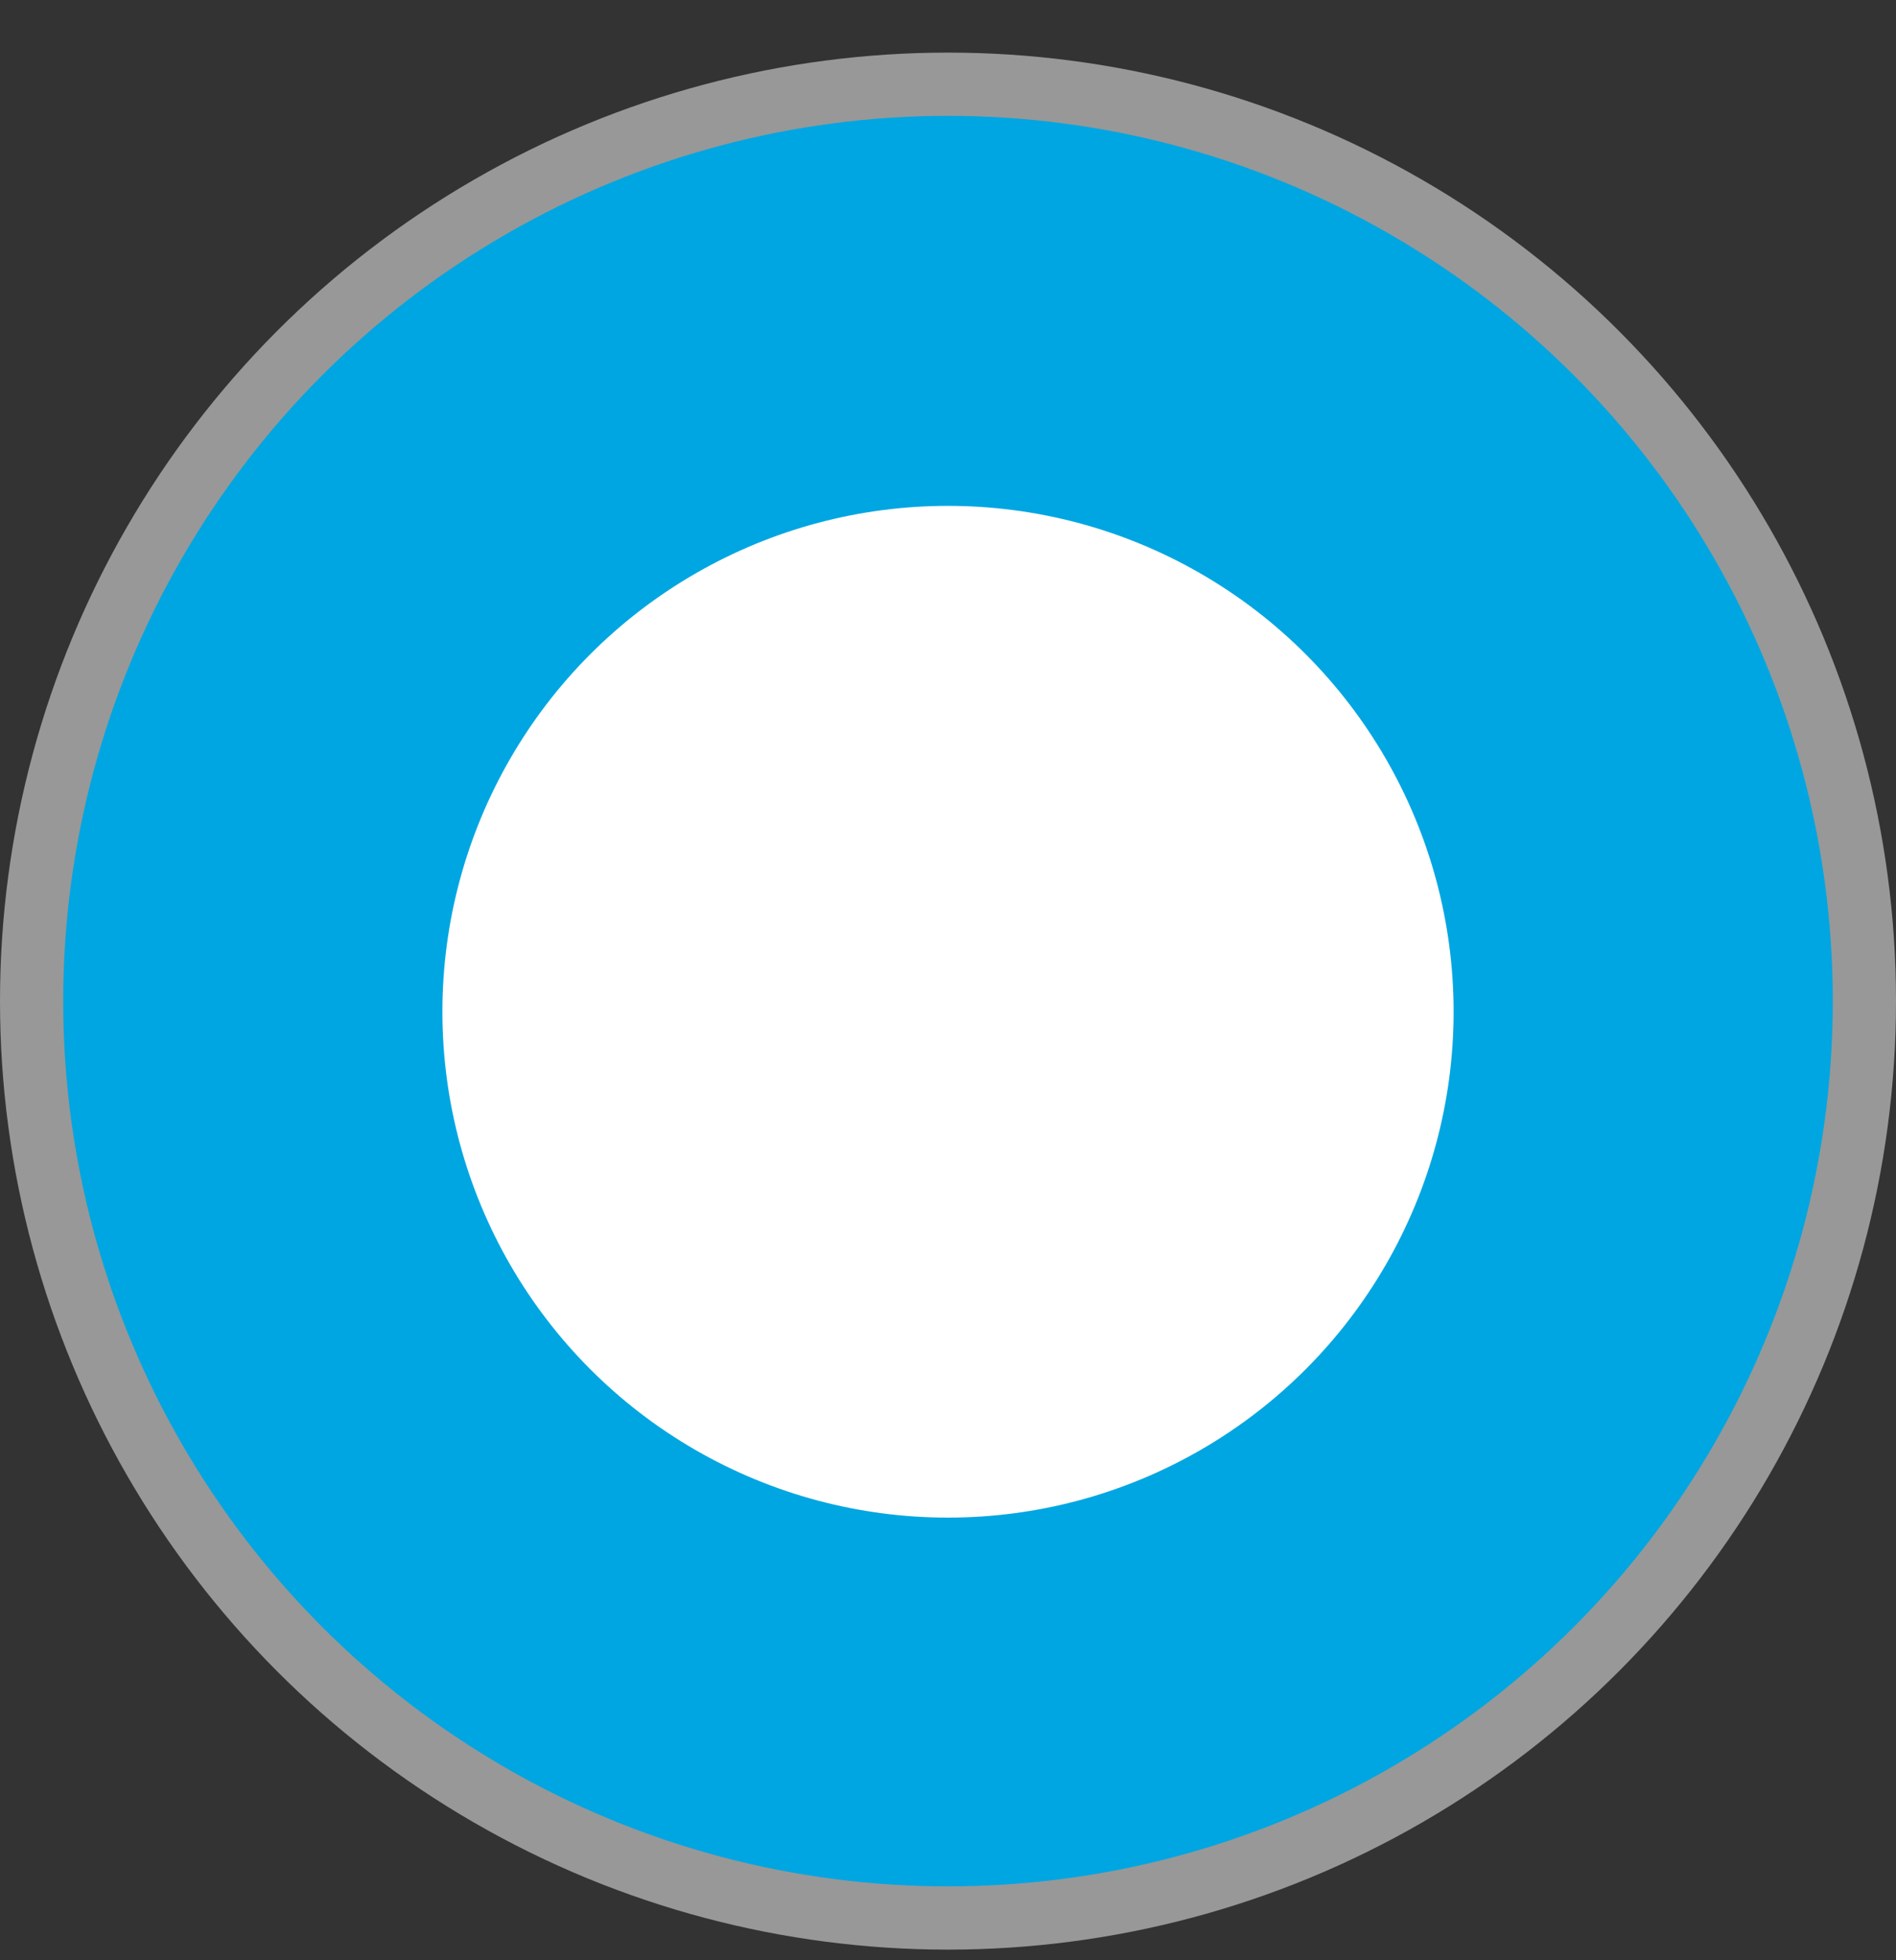
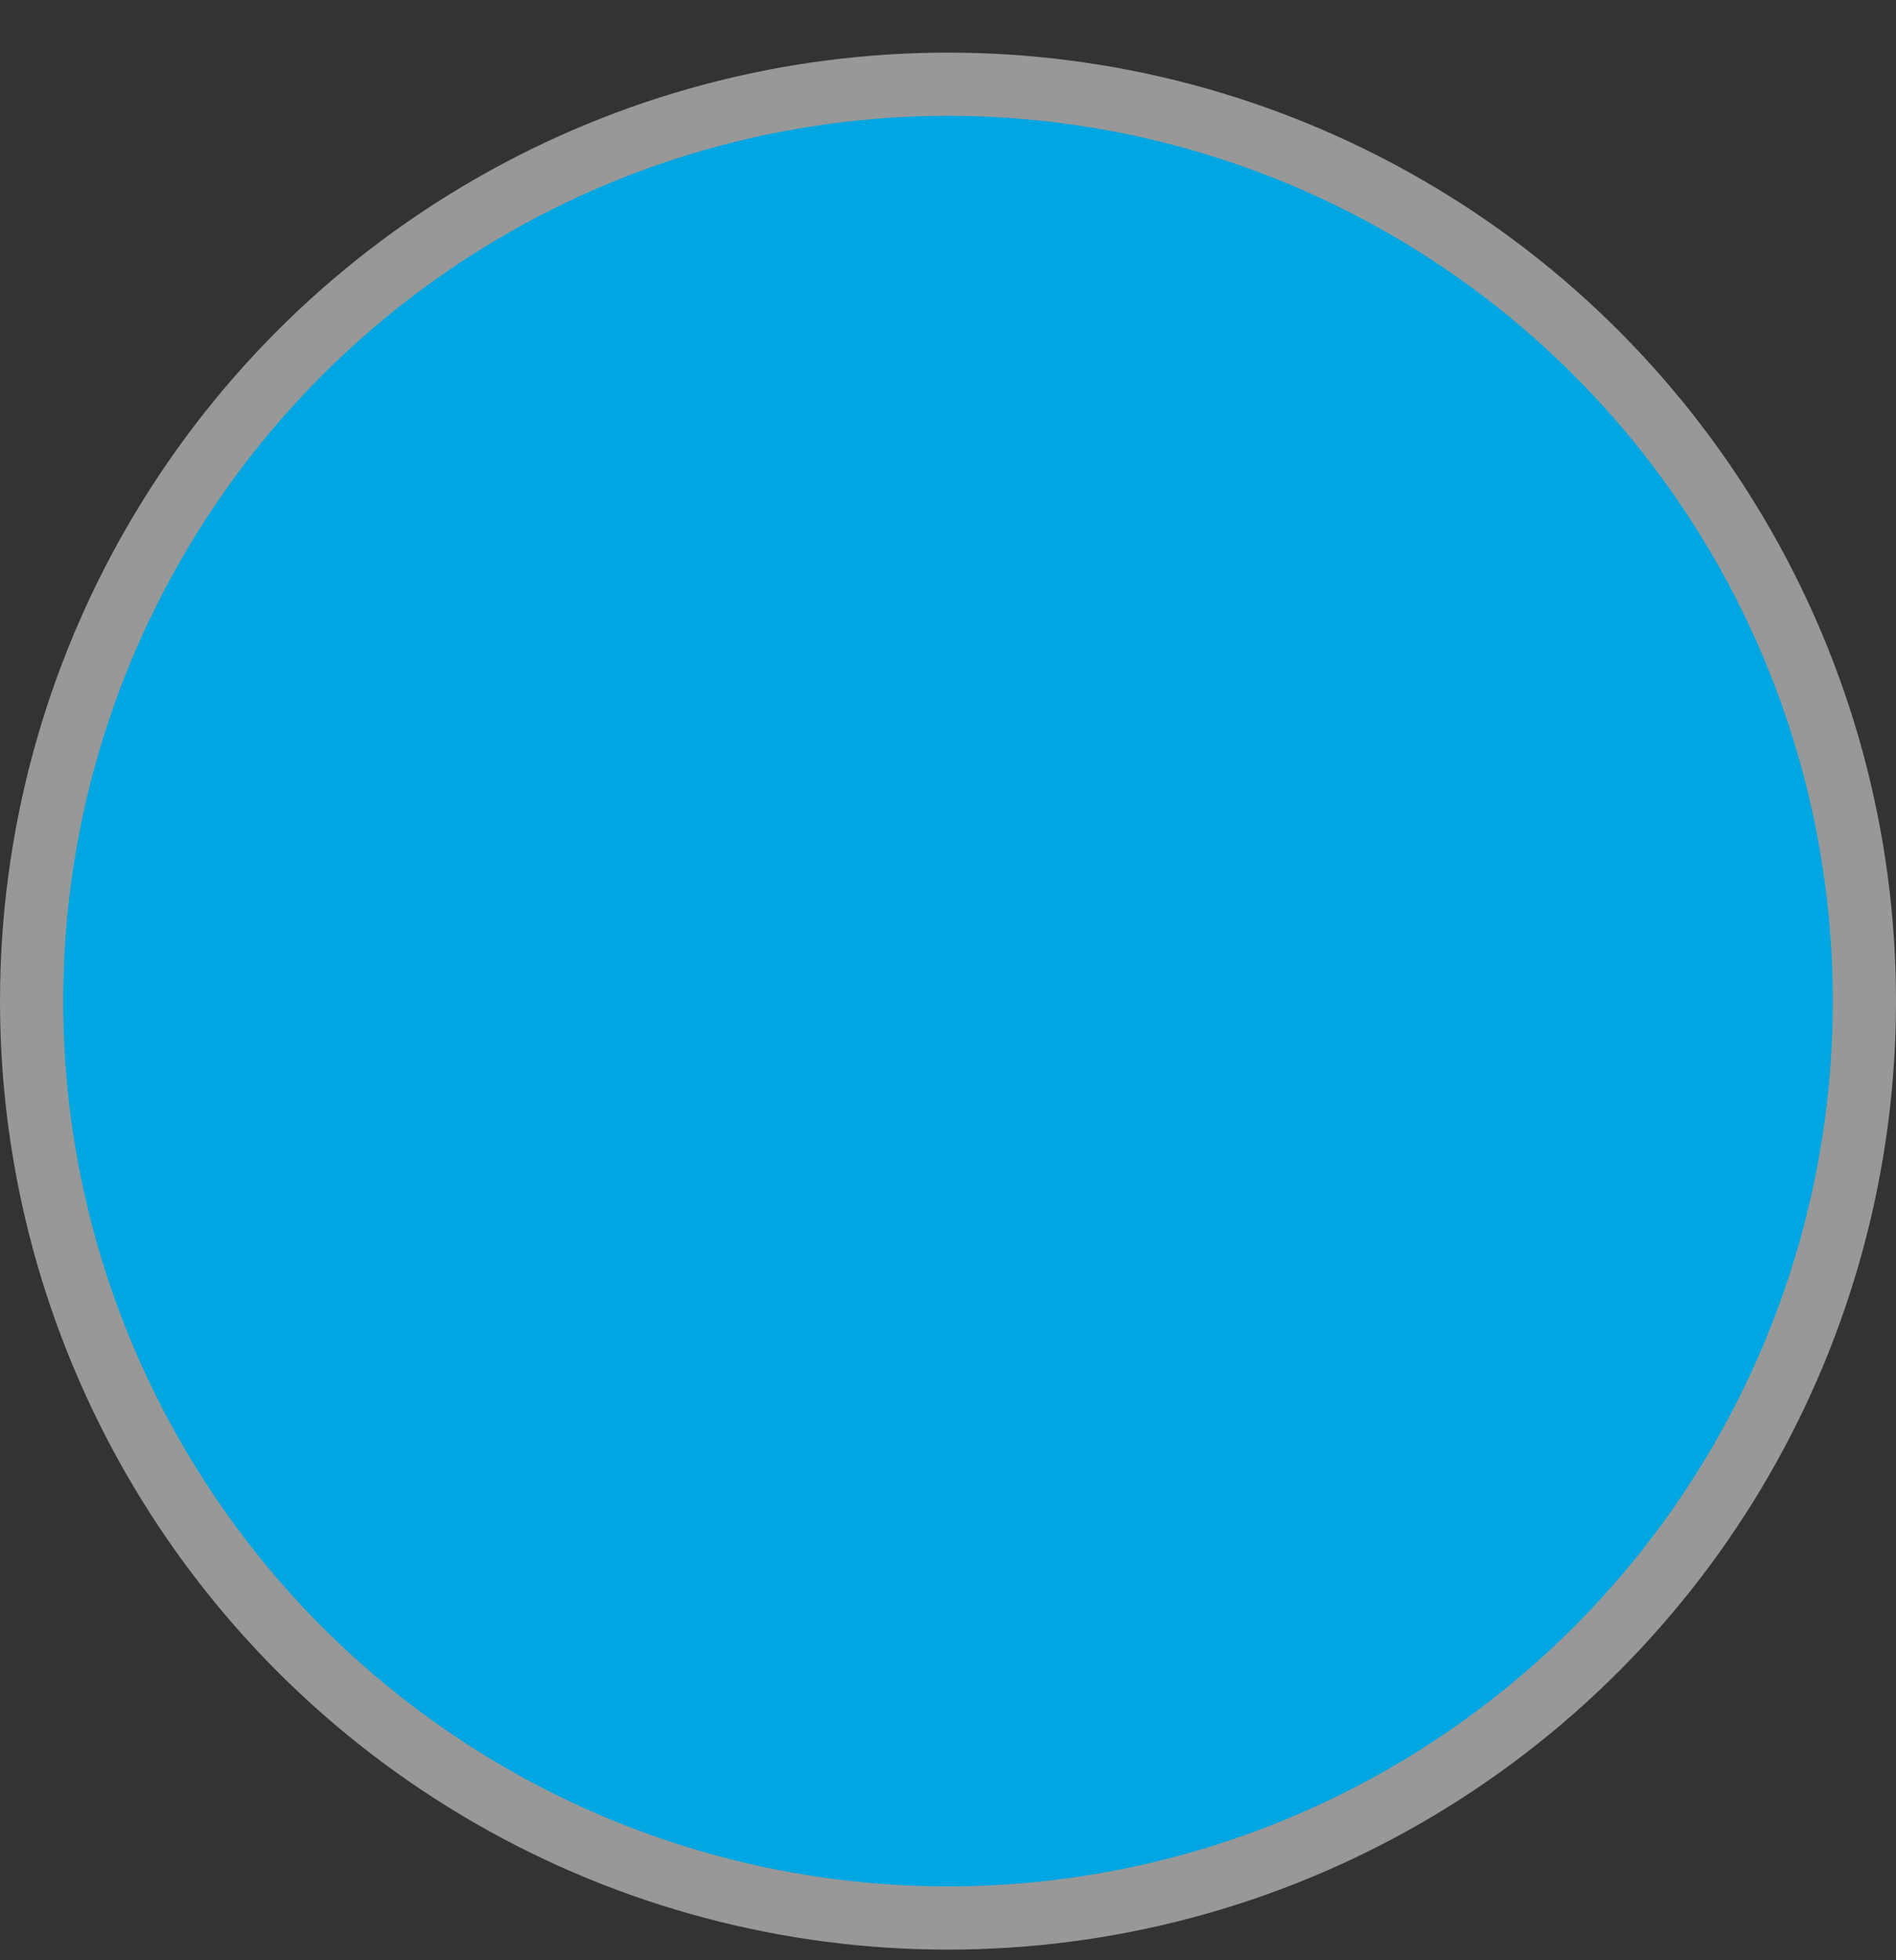
<svg xmlns="http://www.w3.org/2000/svg" version="1.1" width="30" height="31" viewBox="0 0 30 31" fill="none">
  <rect x="0" y="0" width="30" height="31" fill="#333333" stroke="none" />
  <circle cx="15" cy="15.832" r="14.5" fill="#00A6E1" stroke="#989898" />
-   <circle cx="15" cy="16" r="8" fill="white" />
</svg>